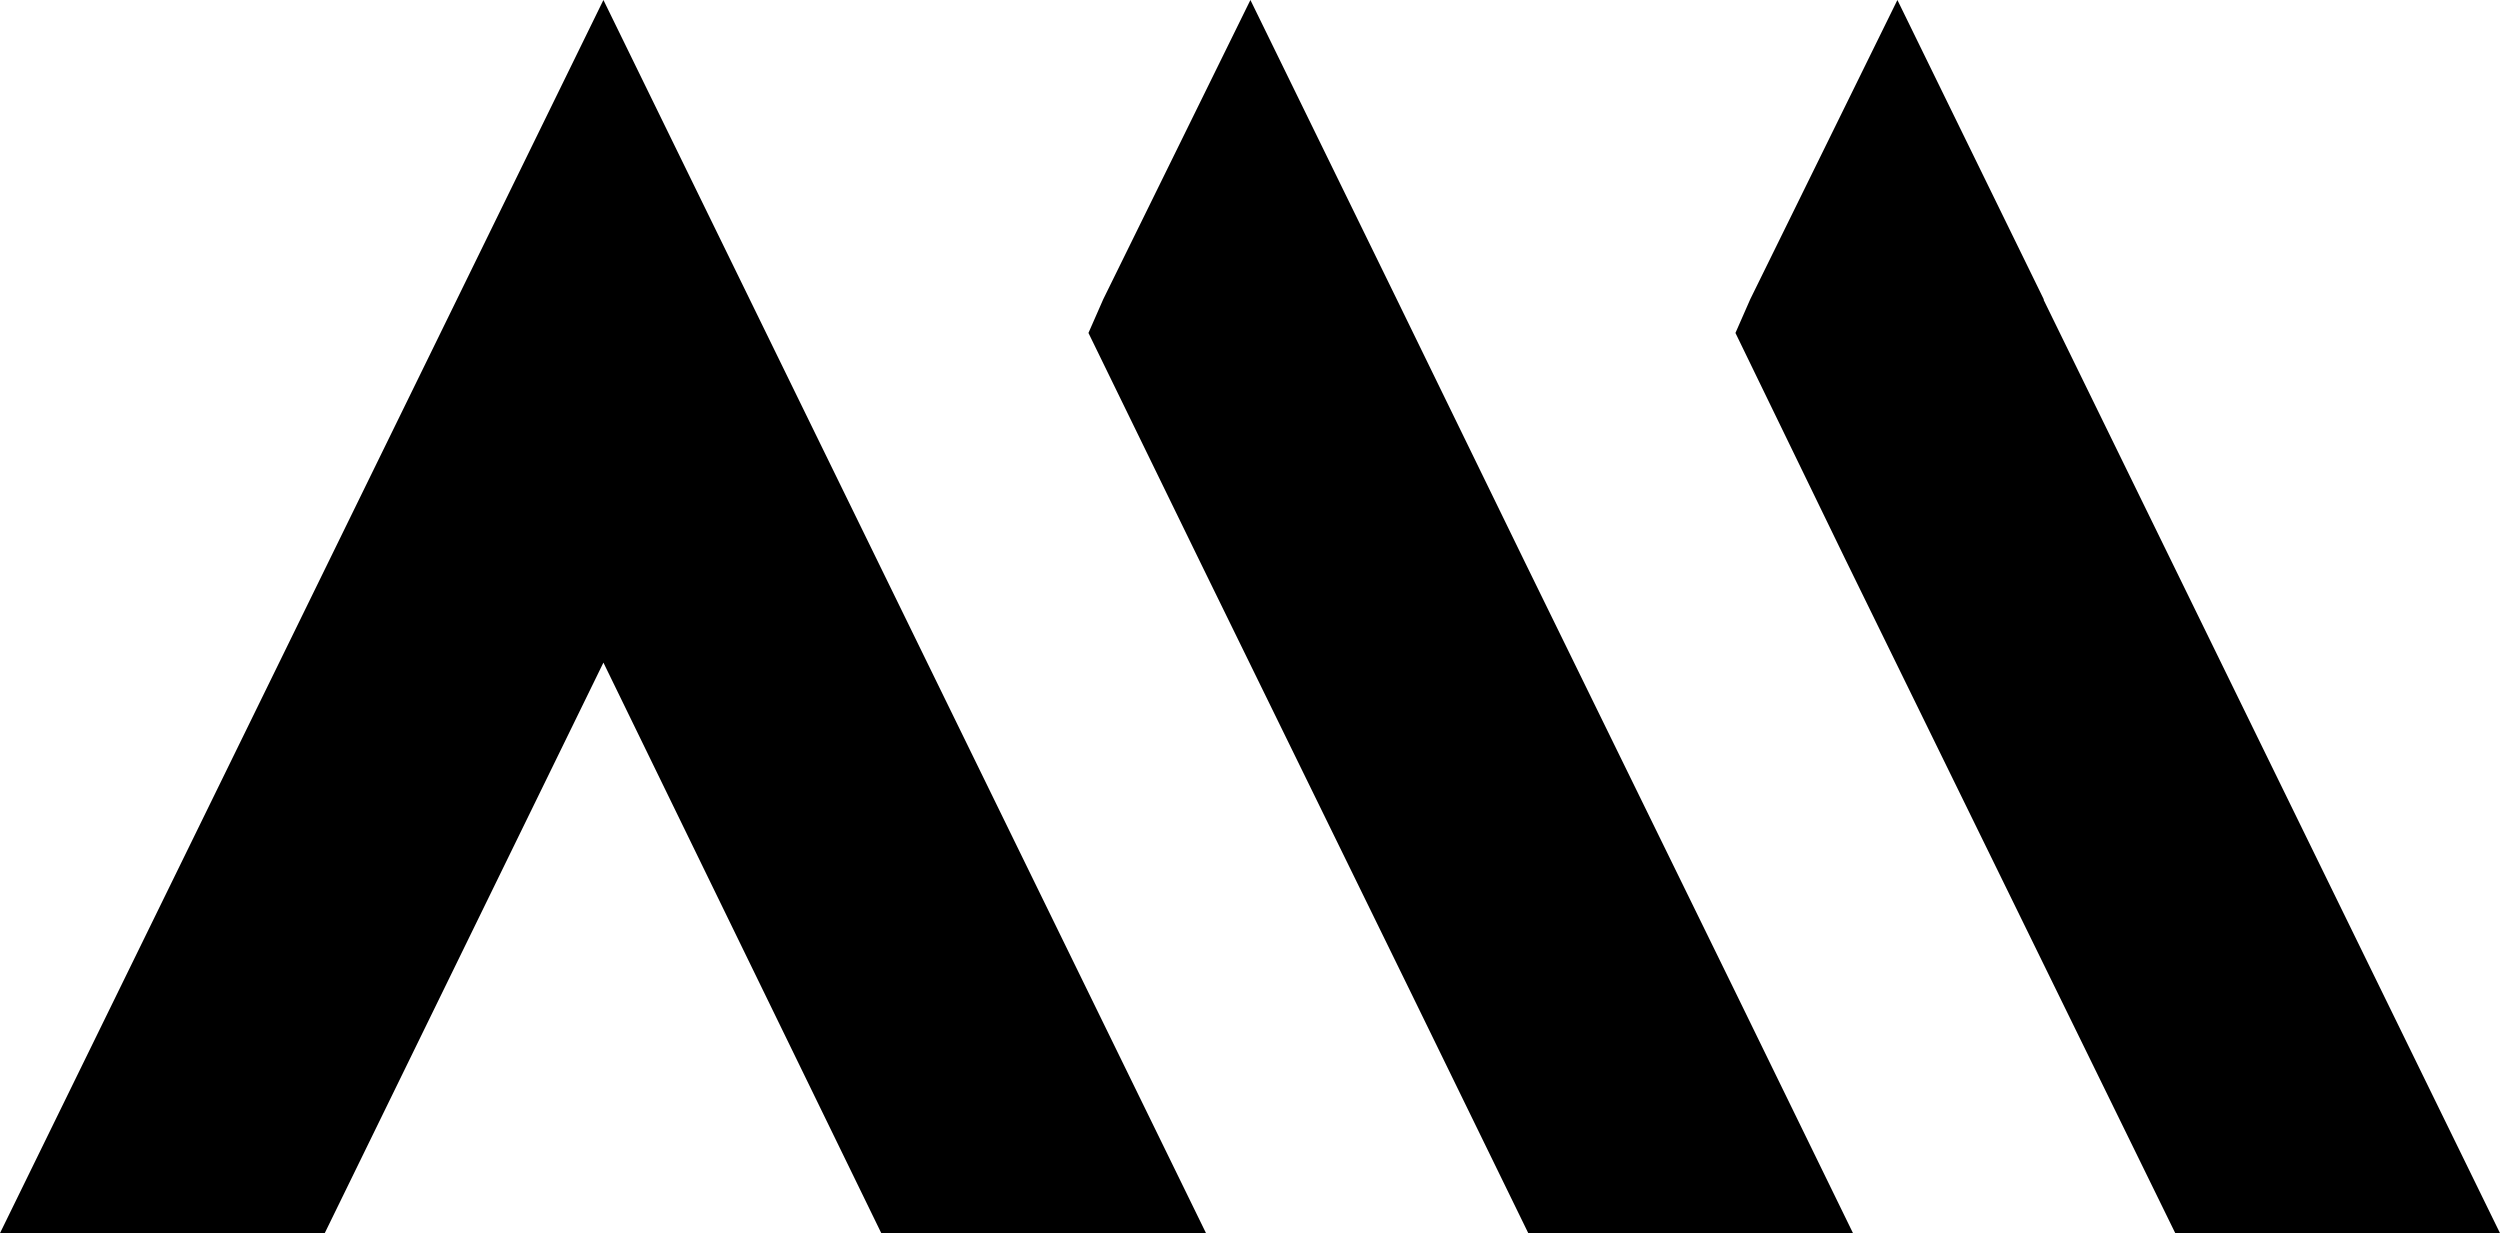
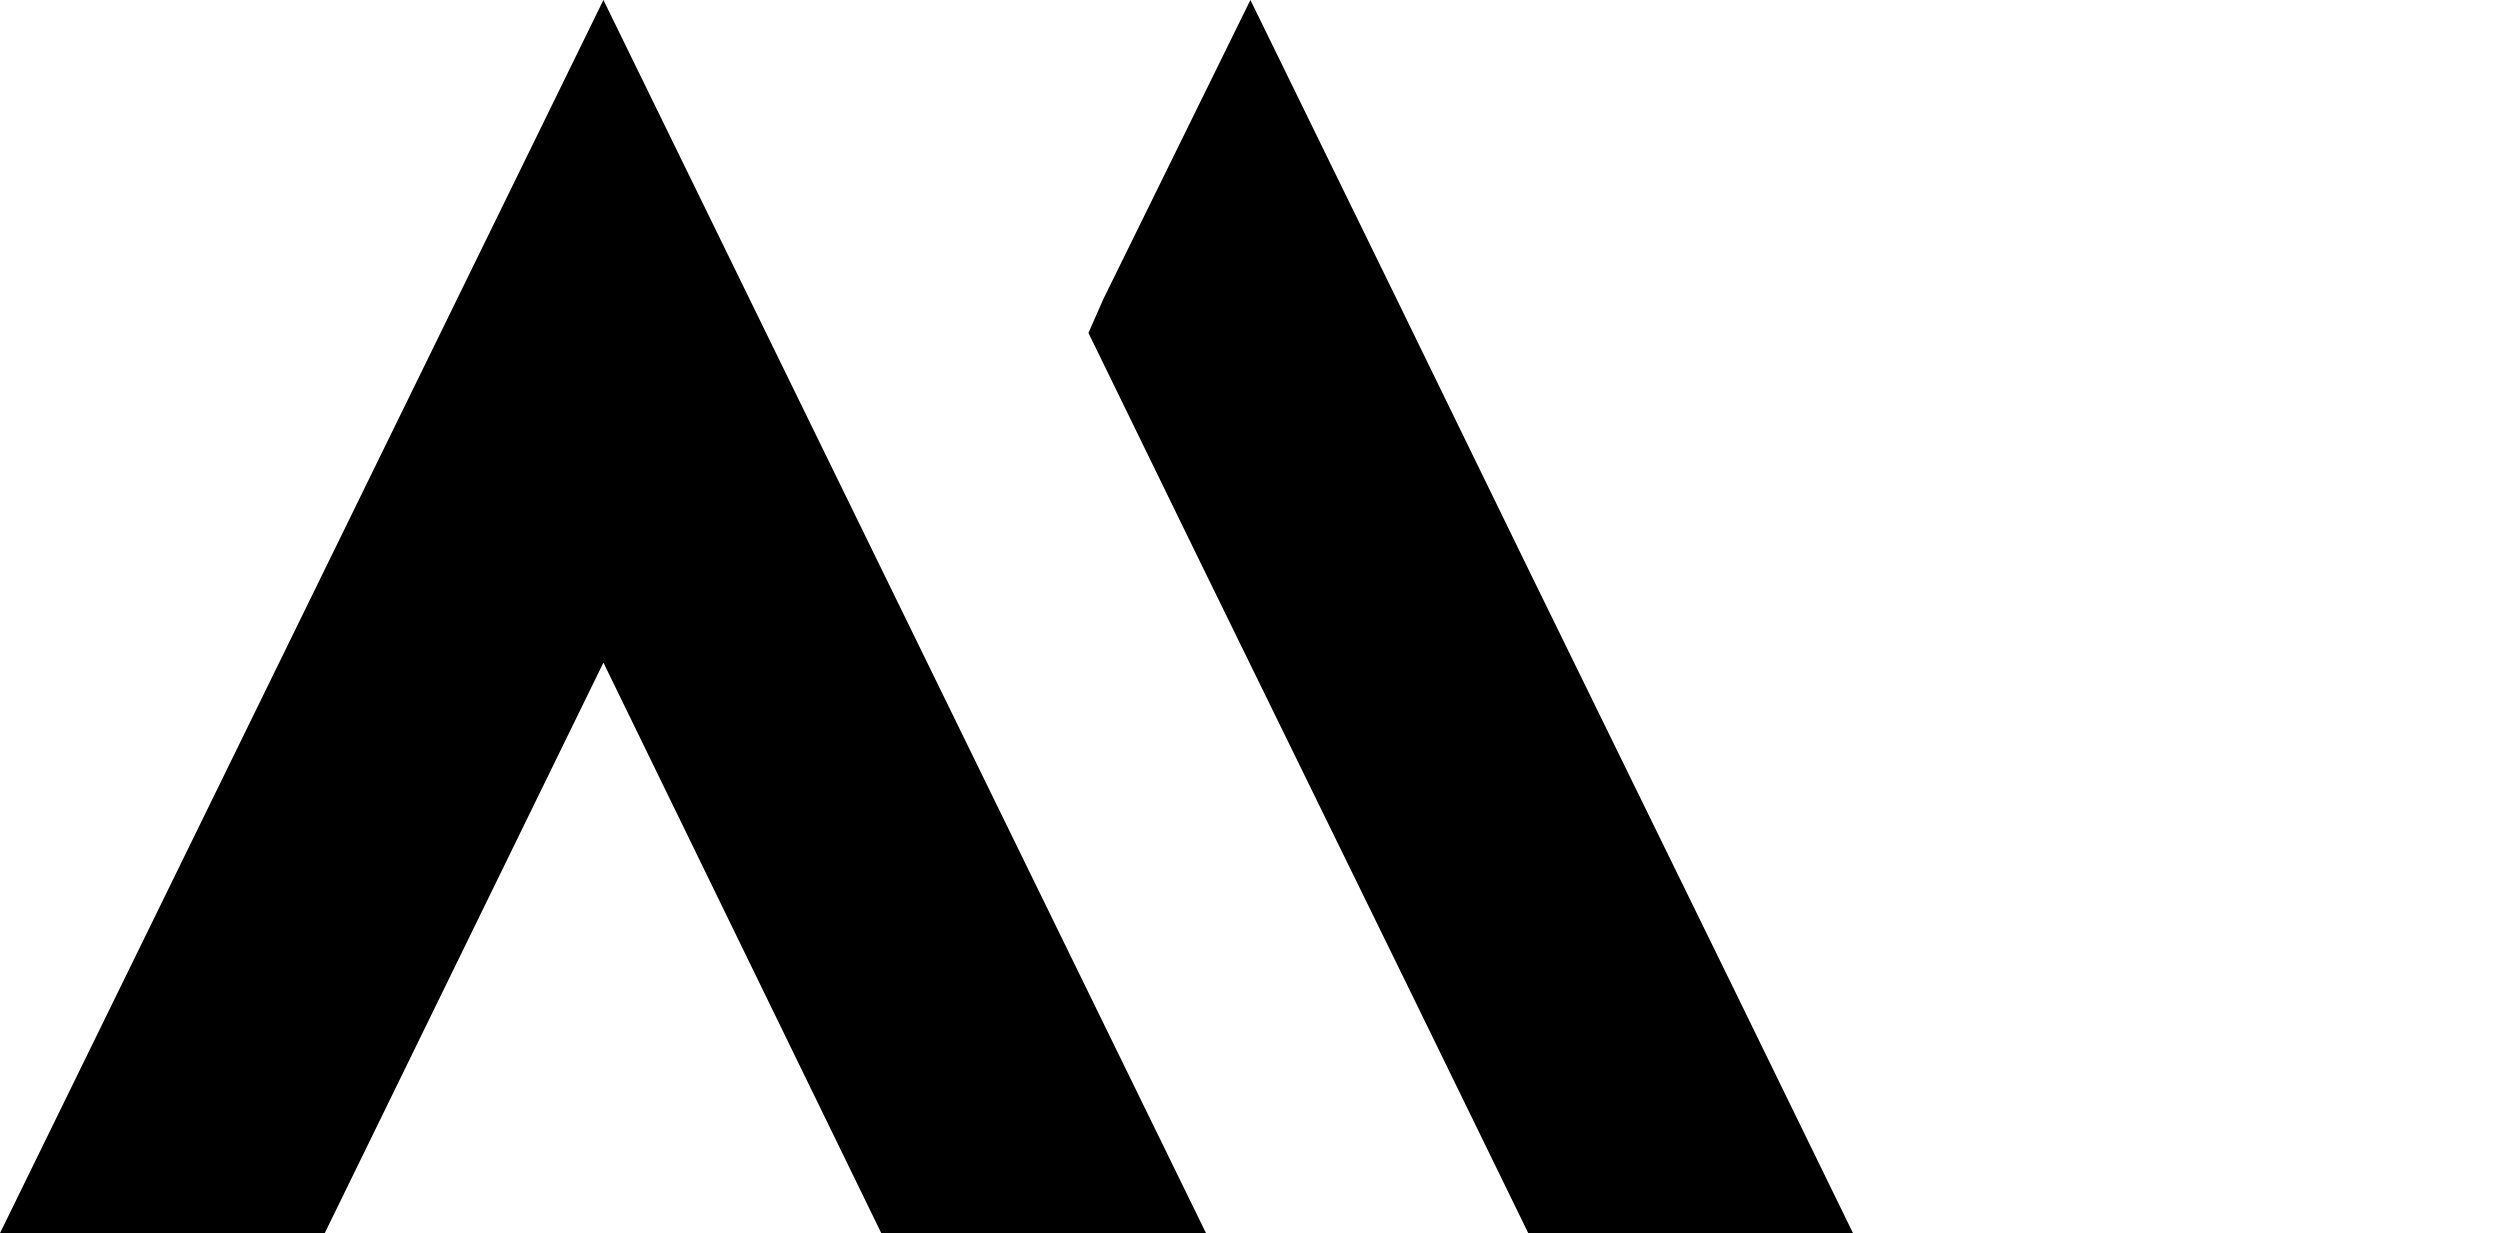
<svg xmlns="http://www.w3.org/2000/svg" id="Layer_1" viewBox="0 0 30.41 15">
  <defs>
    <style>
      .cls-1 {
        fill-rule: evenodd;
      }
    </style>
  </defs>
  <polygon class="cls-1" points="7.34 0 0 15 3.95 15 7.34 8.06 10.72 15 14.67 15 7.34 0 7.34 0" />
  <polygon class="cls-1" points="13.24 4.05 14.62 6.88 14.62 6.88 17.17 12.09 18.59 15 19.69 15 22.54 15 21.12 12.09 18.55 6.84 16.99 3.64 16.99 3.64 15.21 0 13.42 3.64 13.24 4.05 13.24 4.05" />
-   <polygon class="cls-1" points="21.11 4.05 22.44 6.79 22.44 6.79 26.46 15 30.41 15 24.86 3.65 24.86 3.64 23.08 0 21.29 3.64 21.11 4.05 21.11 4.05" />
</svg>